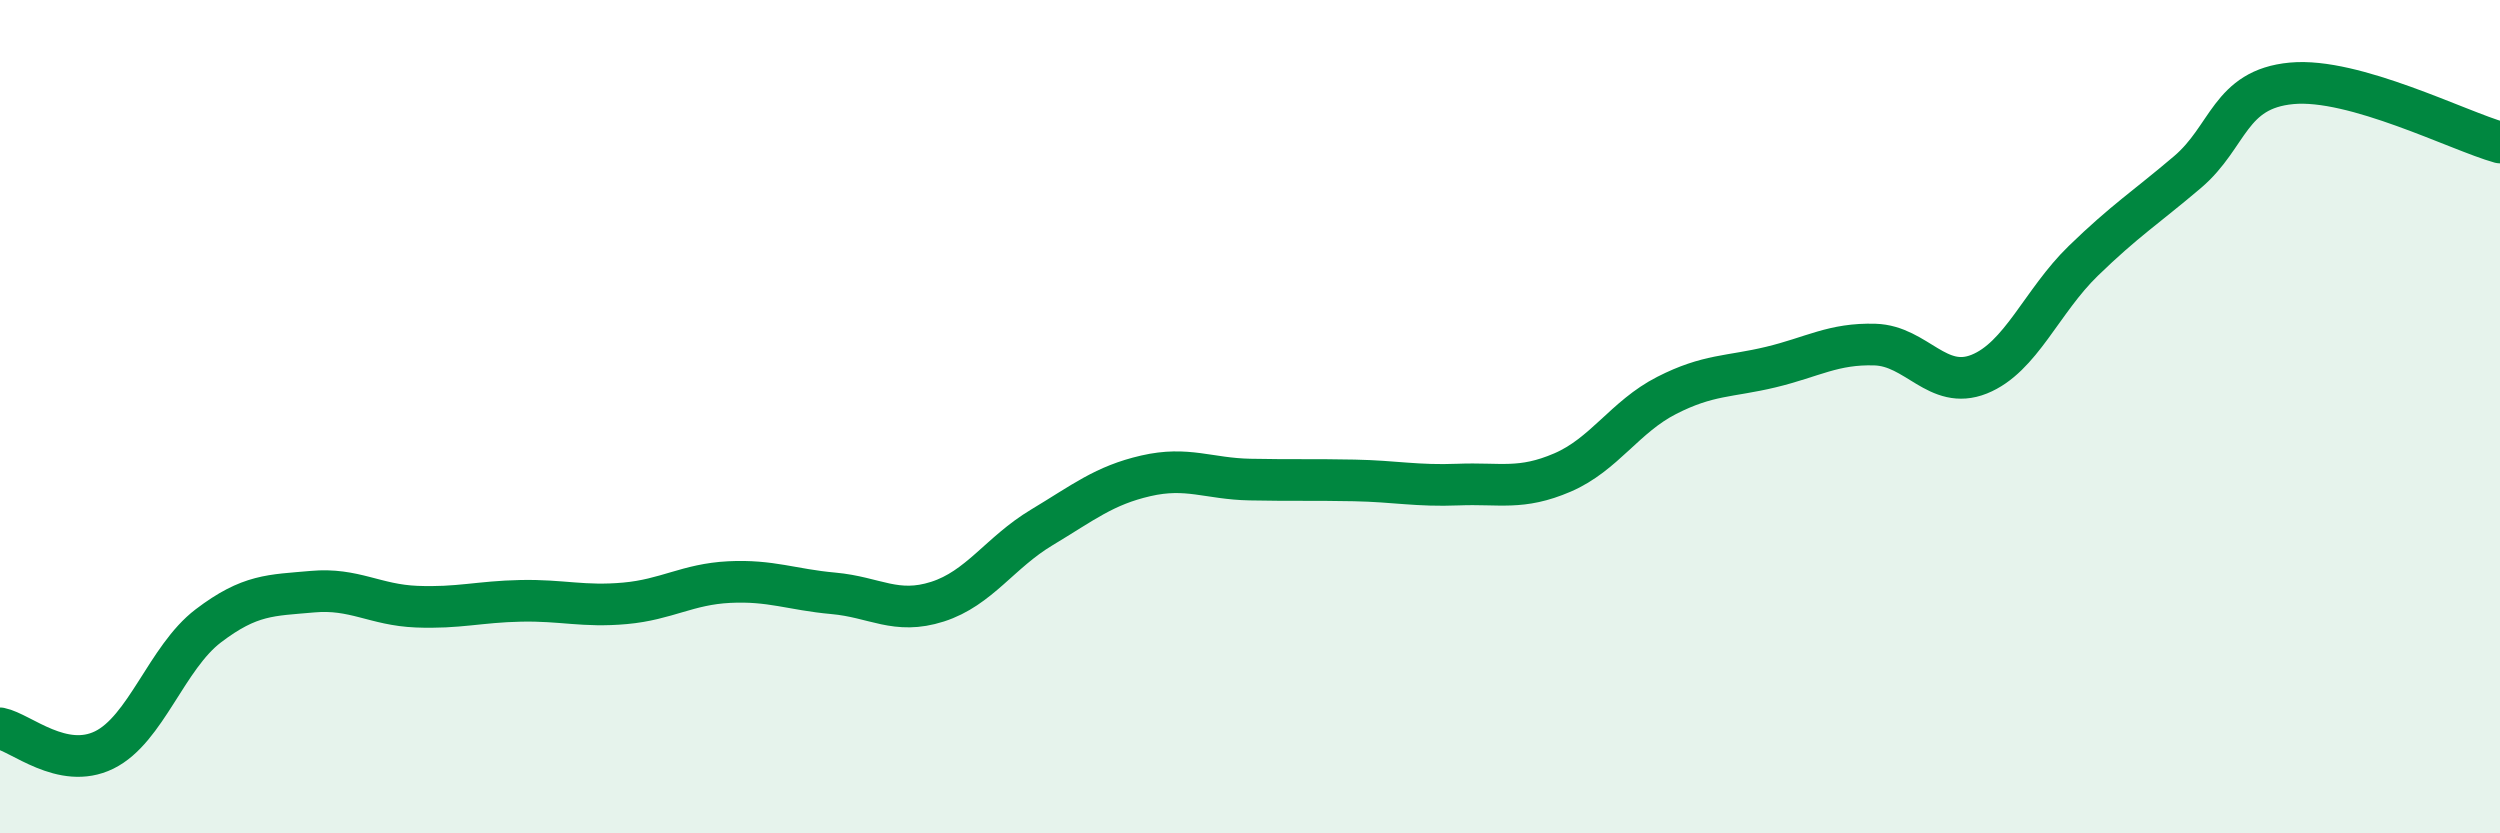
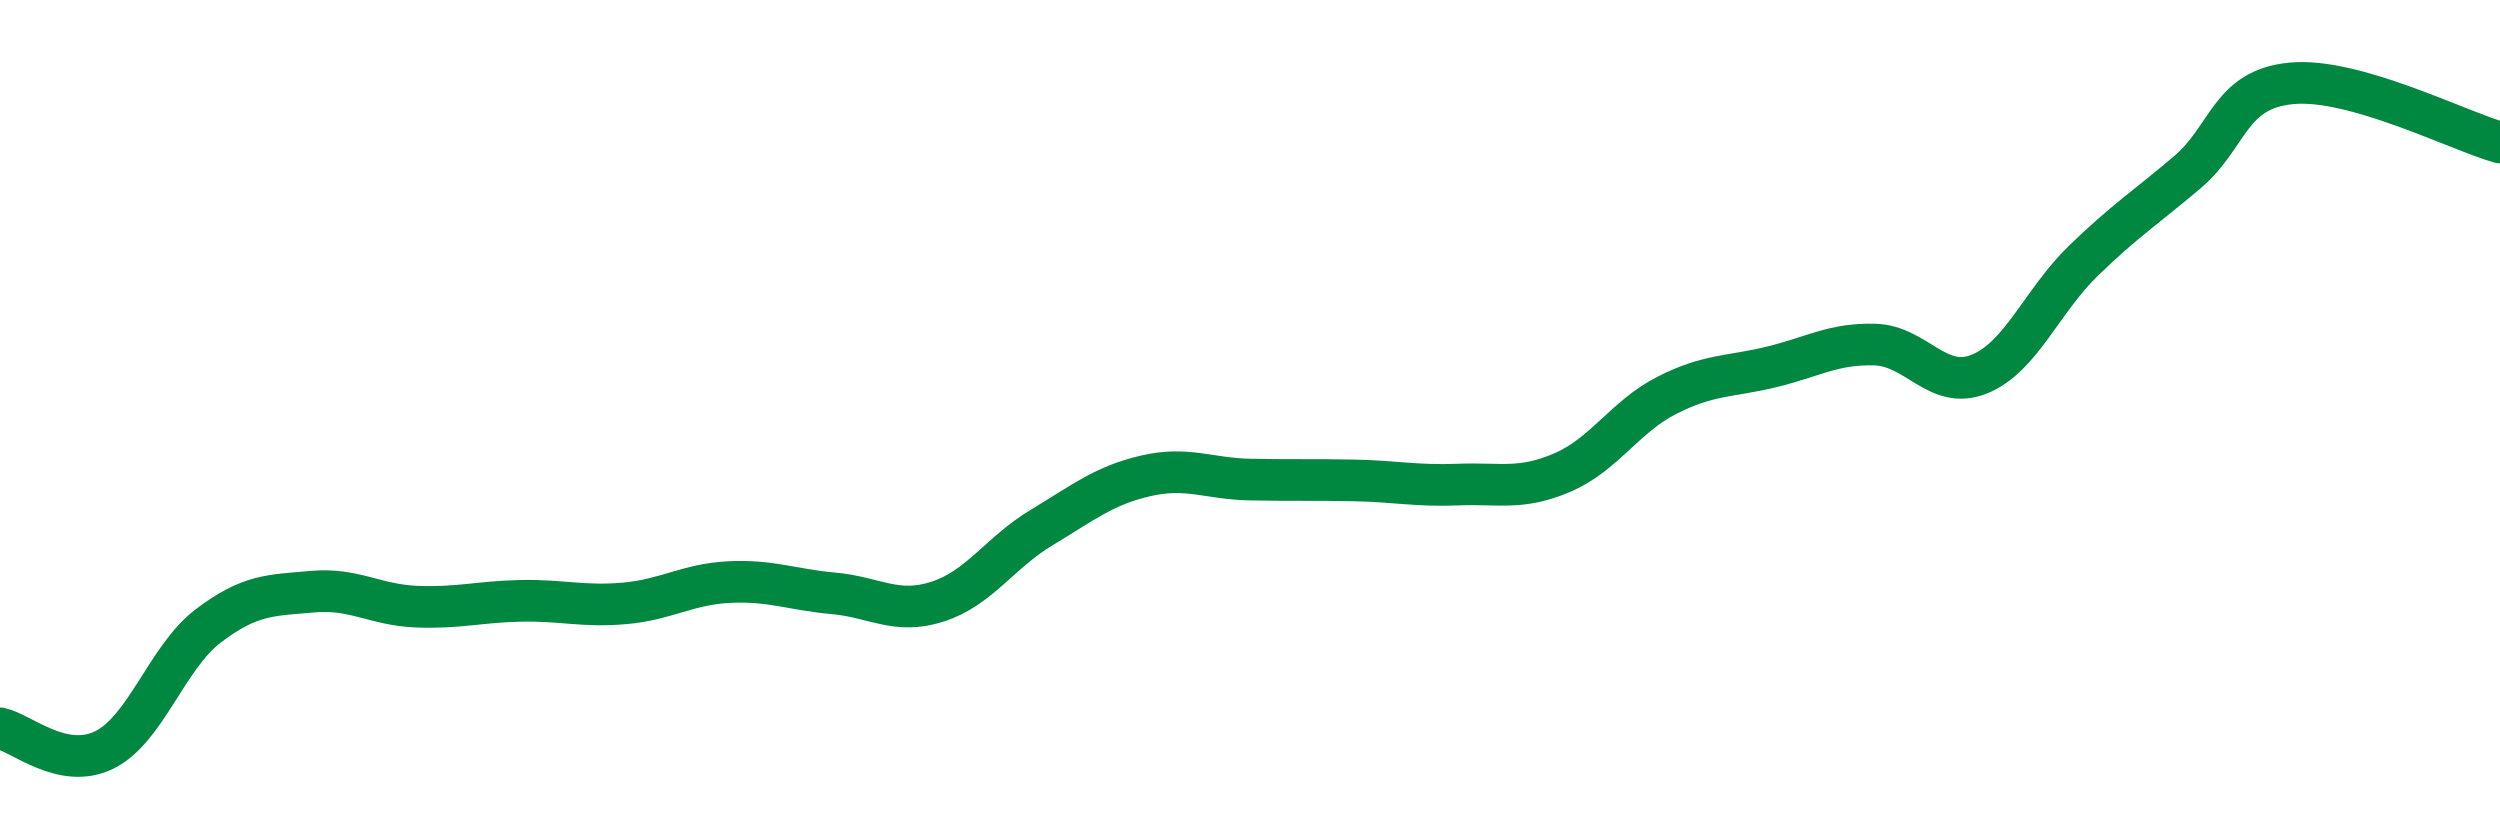
<svg xmlns="http://www.w3.org/2000/svg" width="60" height="20" viewBox="0 0 60 20">
-   <path d="M 0,17.48 C 0.5,17.58 1.5,18.49 2.5,18 C 3.5,17.51 4,15.78 5,15.02 C 6,14.26 6.5,14.29 7.5,14.2 C 8.5,14.11 9,14.52 10,14.56 C 11,14.6 11.5,14.44 12.5,14.42 C 13.5,14.4 14,14.57 15,14.48 C 16,14.39 16.5,14.02 17.5,13.97 C 18.5,13.92 19,14.15 20,14.24 C 21,14.33 21.5,14.76 22.5,14.44 C 23.5,14.12 24,13.26 25,12.66 C 26,12.06 26.5,11.65 27.5,11.42 C 28.5,11.19 29,11.49 30,11.51 C 31,11.53 31.5,11.51 32.5,11.53 C 33.5,11.55 34,11.67 35,11.63 C 36,11.59 36.5,11.77 37.5,11.34 C 38.5,10.91 39,10 40,9.49 C 41,8.98 41.5,9.05 42.5,8.81 C 43.5,8.57 44,8.24 45,8.27 C 46,8.3 46.5,9.38 47.5,8.98 C 48.5,8.58 49,7.23 50,6.26 C 51,5.29 51.5,4.98 52.5,4.13 C 53.5,3.28 53.5,2.14 55,2 C 56.5,1.86 59,3.14 60,3.42L60 20L0 20Z" fill="#008740" opacity="0.1" stroke-linecap="round" stroke-linejoin="round" />
  <path d="M 0,17.48 C 0.5,17.58 1.5,18.49 2.5,18 C 3.5,17.51 4,15.78 5,15.02 C 6,14.26 6.5,14.29 7.5,14.2 C 8.5,14.11 9,14.52 10,14.56 C 11,14.6 11.5,14.44 12.5,14.42 C 13.5,14.4 14,14.57 15,14.48 C 16,14.39 16.5,14.02 17.5,13.97 C 18.5,13.92 19,14.15 20,14.24 C 21,14.33 21.5,14.76 22.5,14.44 C 23.5,14.12 24,13.26 25,12.66 C 26,12.06 26.5,11.65 27.5,11.42 C 28.5,11.19 29,11.49 30,11.51 C 31,11.53 31.5,11.51 32.5,11.53 C 33.5,11.55 34,11.67 35,11.63 C 36,11.59 36.5,11.77 37.5,11.34 C 38.5,10.91 39,10 40,9.49 C 41,8.98 41.5,9.05 42.5,8.81 C 43.5,8.57 44,8.24 45,8.27 C 46,8.3 46.5,9.38 47.5,8.98 C 48.5,8.58 49,7.23 50,6.26 C 51,5.29 51.5,4.98 52.5,4.13 C 53.5,3.28 53.5,2.14 55,2 C 56.5,1.86 59,3.14 60,3.42" stroke="#008740" stroke-width="1" fill="none" stroke-linecap="round" stroke-linejoin="round" />
</svg>